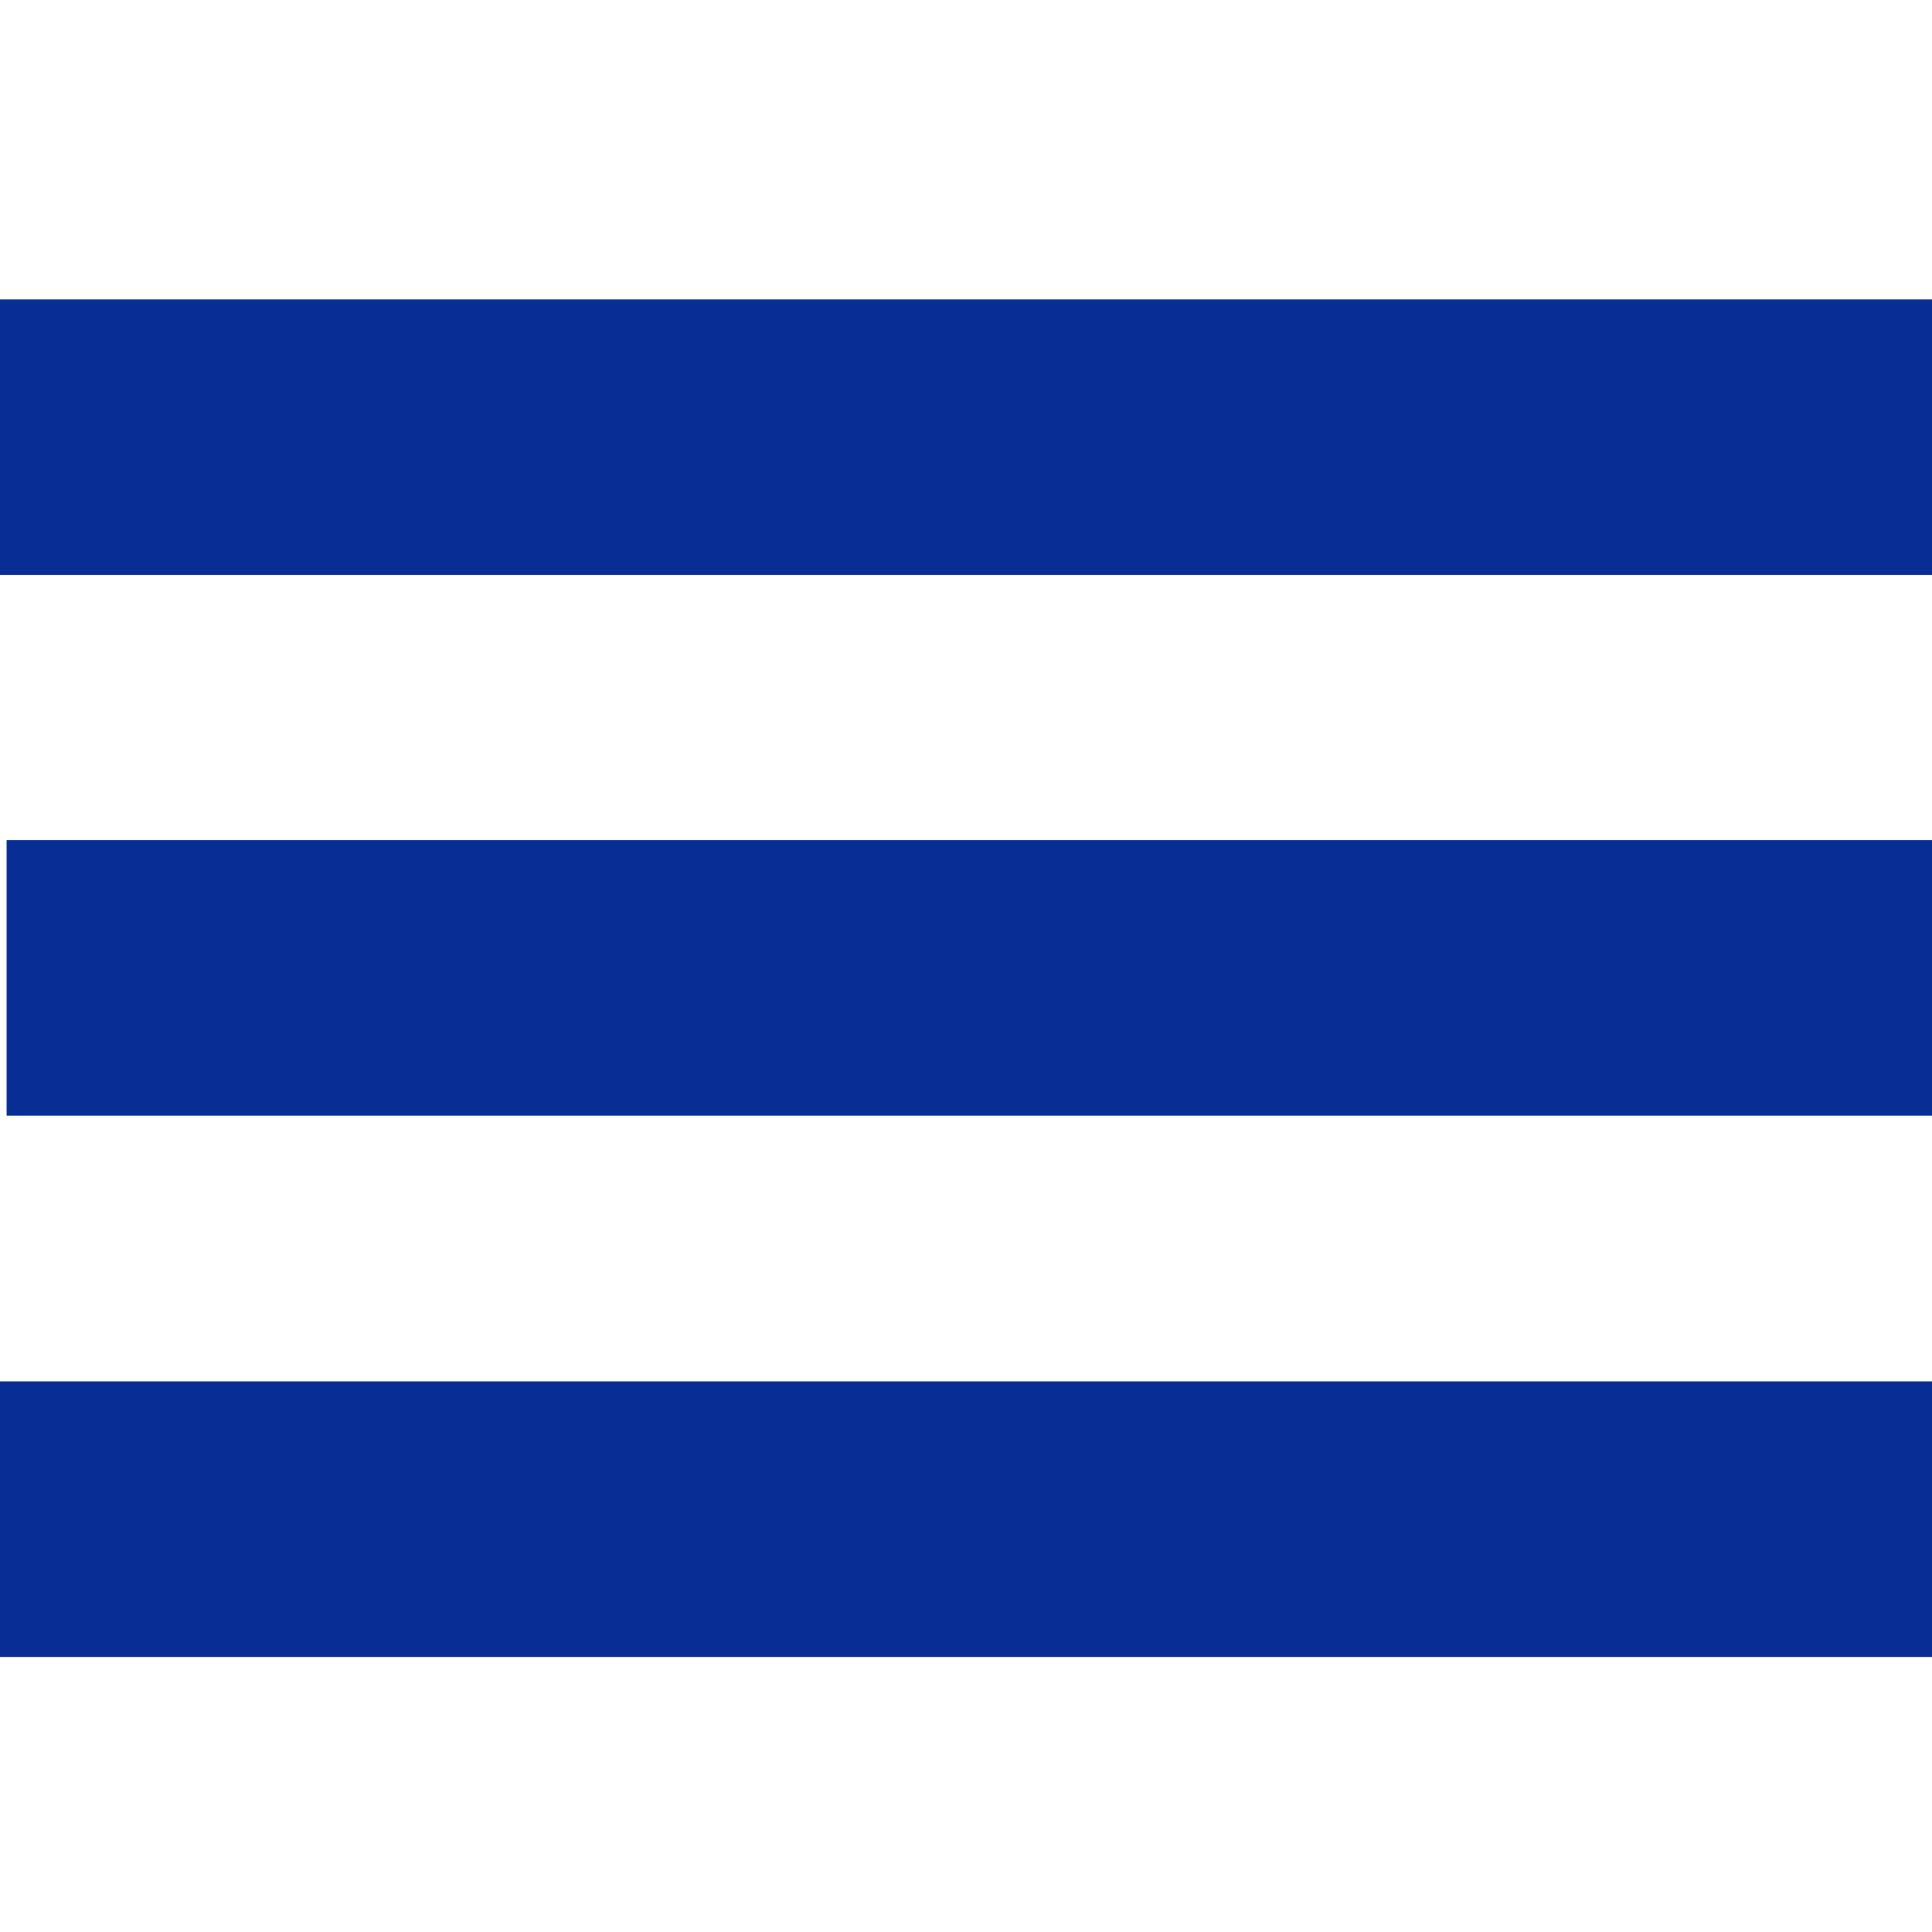
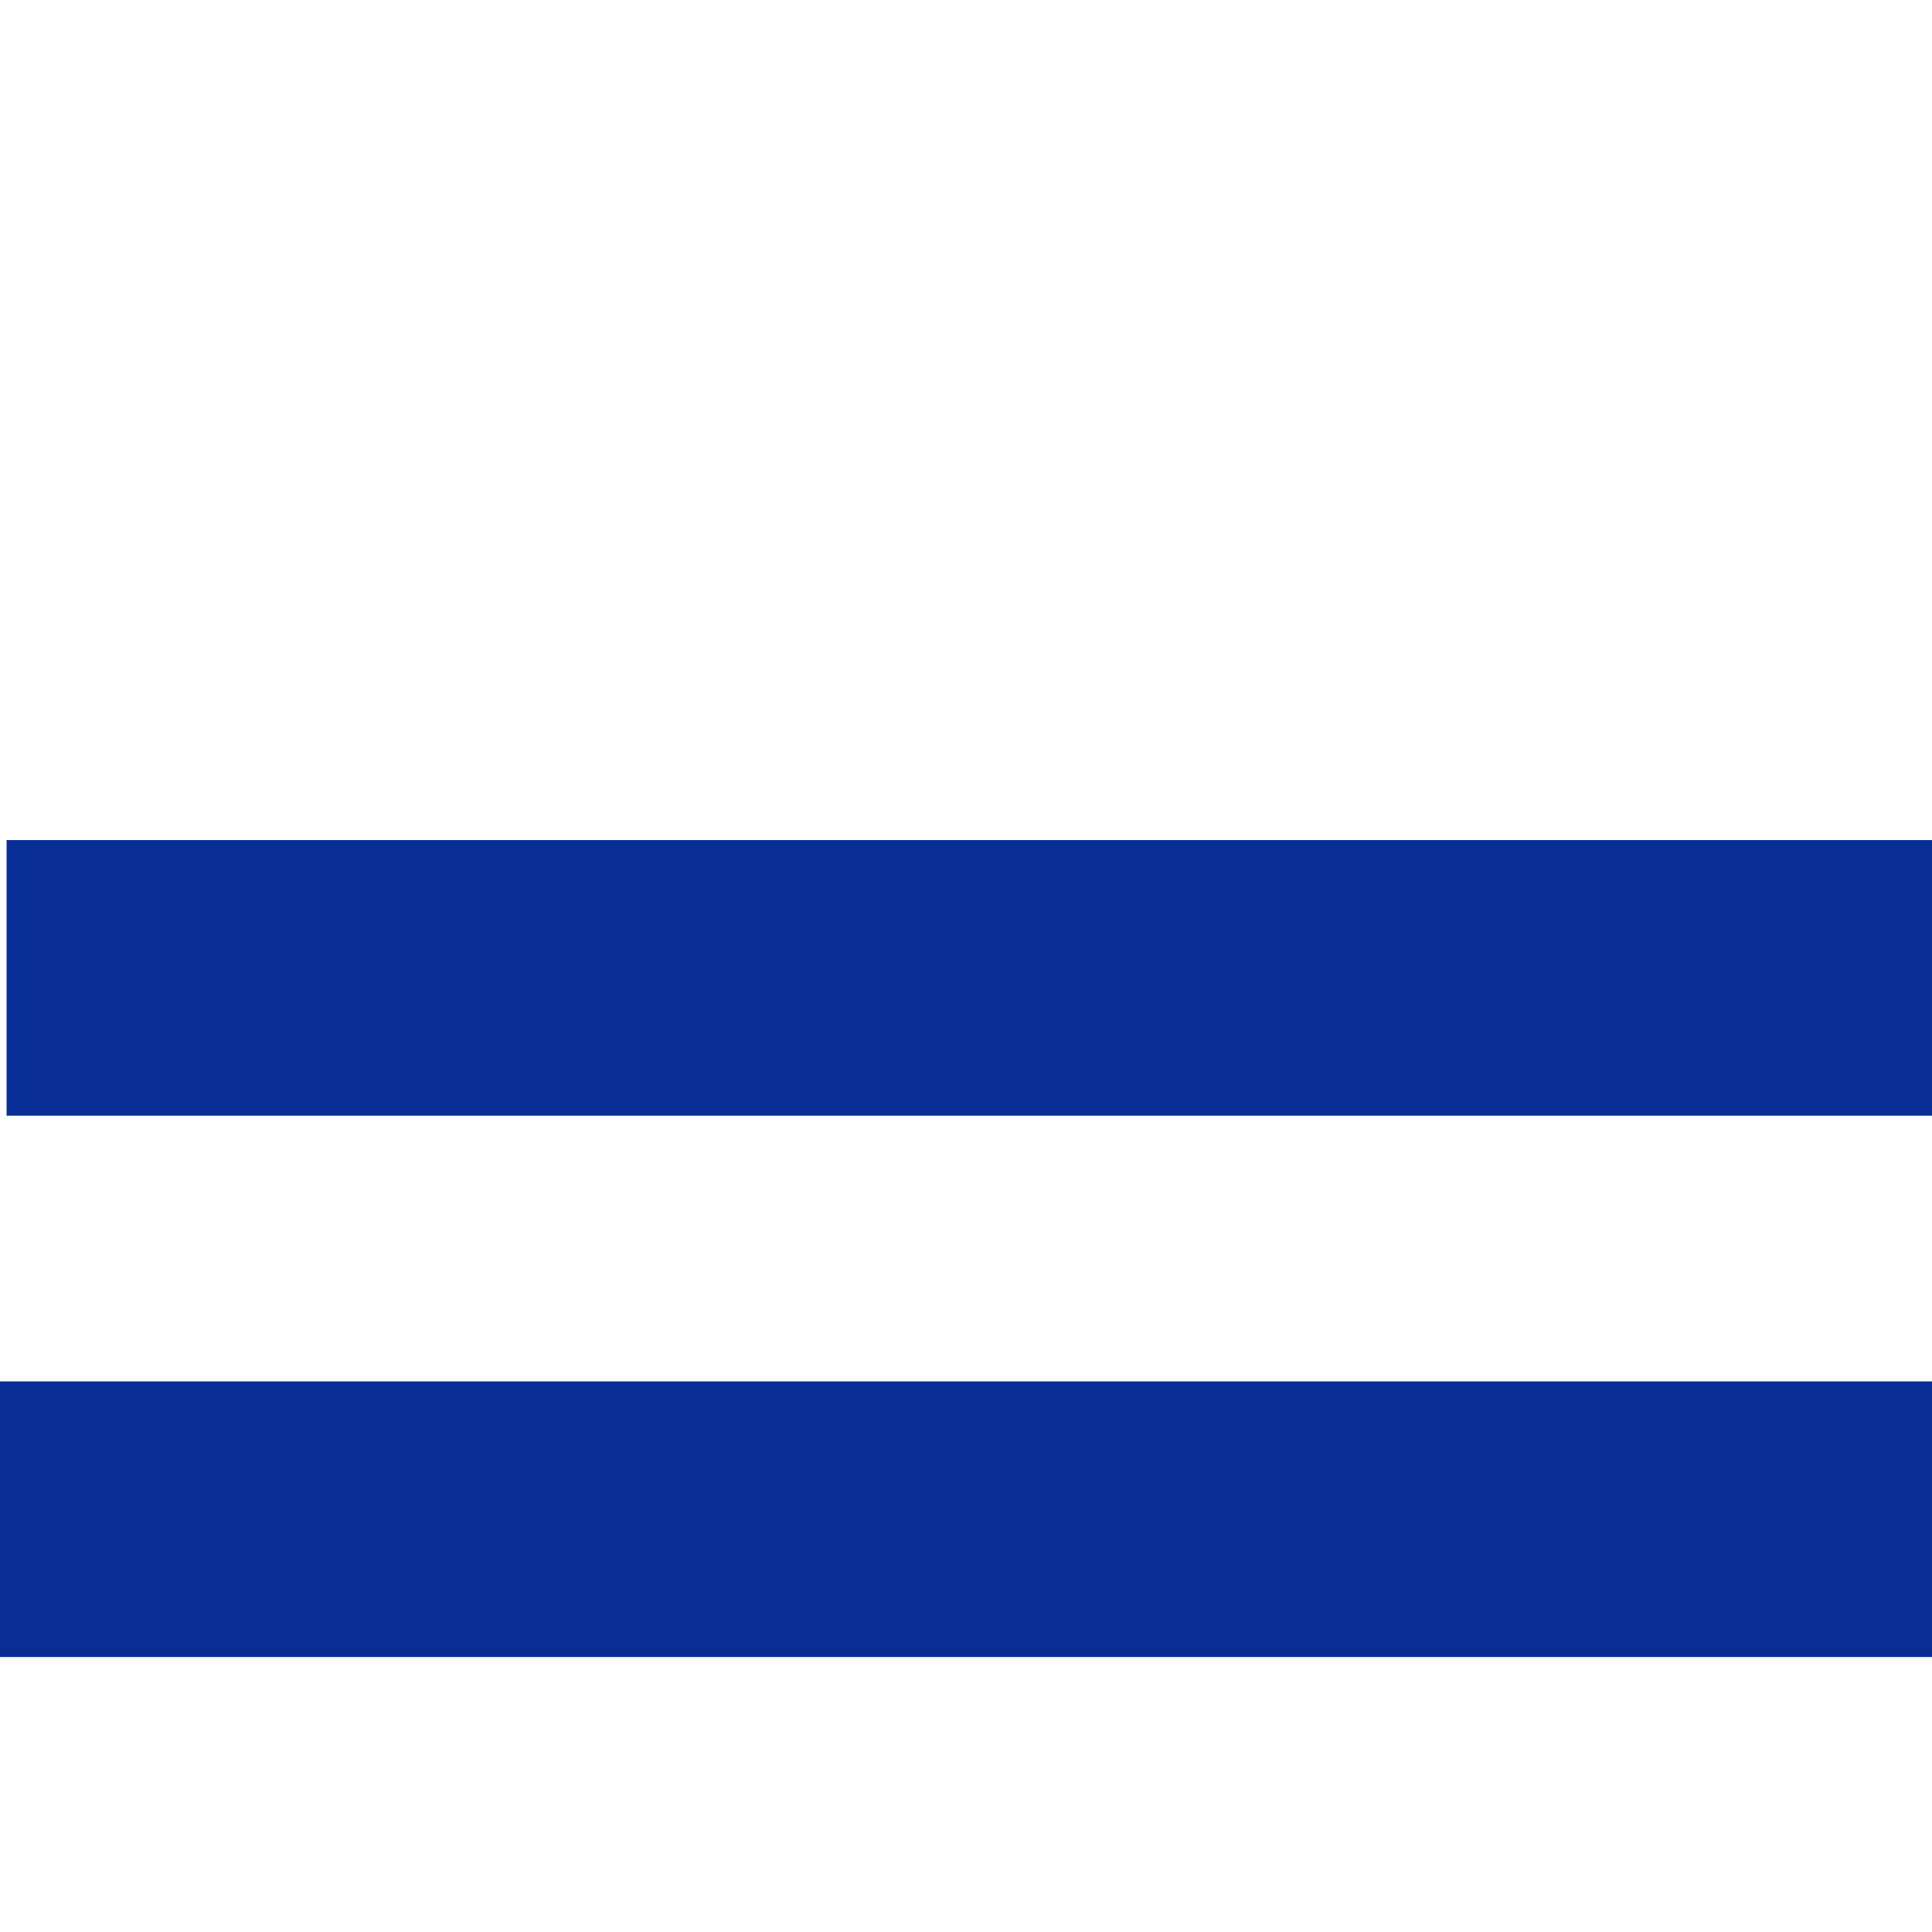
<svg xmlns="http://www.w3.org/2000/svg" version="1.1" id="Ebene_1" x="0px" y="0px" viewBox="0 0 293 293" style="enable-background:new 0 0 293 293;" xml:space="preserve">
  <style type="text/css">
	.st0{fill:#082E96;}
</style>
  <title>mail</title>
-   <rect y="45.4" class="st0" width="293" height="41.8" />
  <rect x="1" y="127.4" class="st0" width="293" height="41.8" />
  <rect y="209.5" class="st0" width="293" height="41.8" />
</svg>